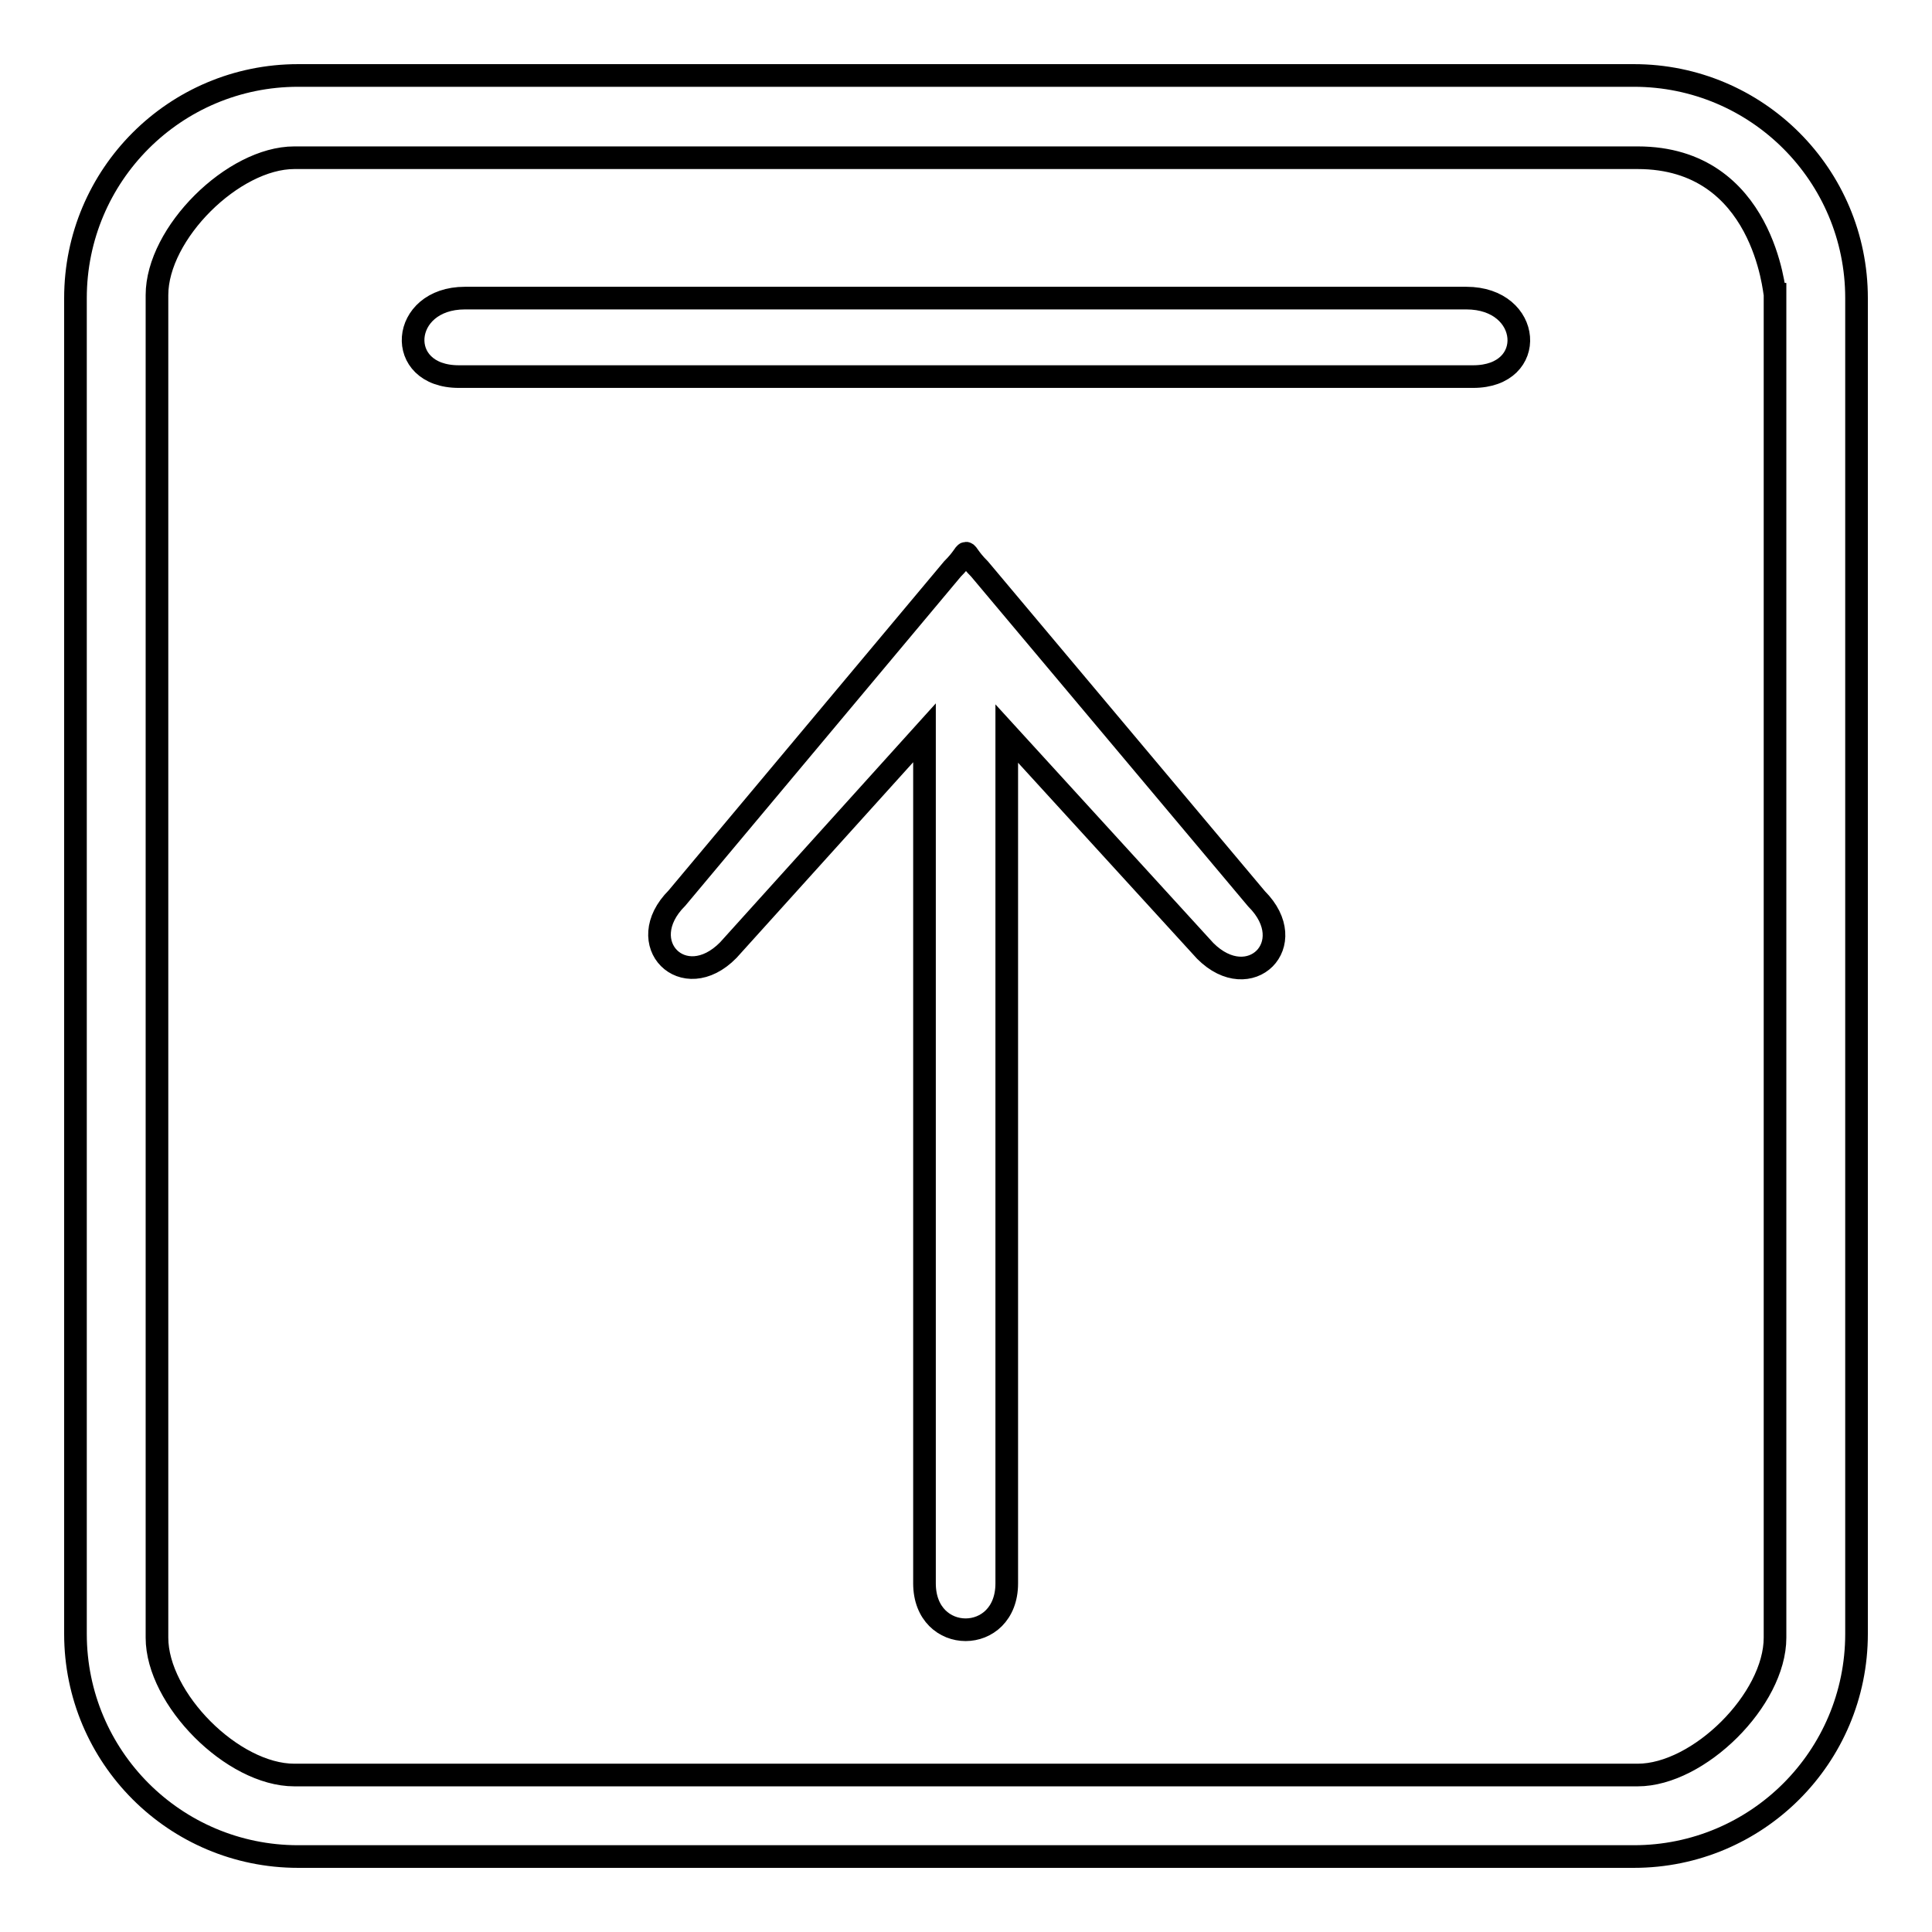
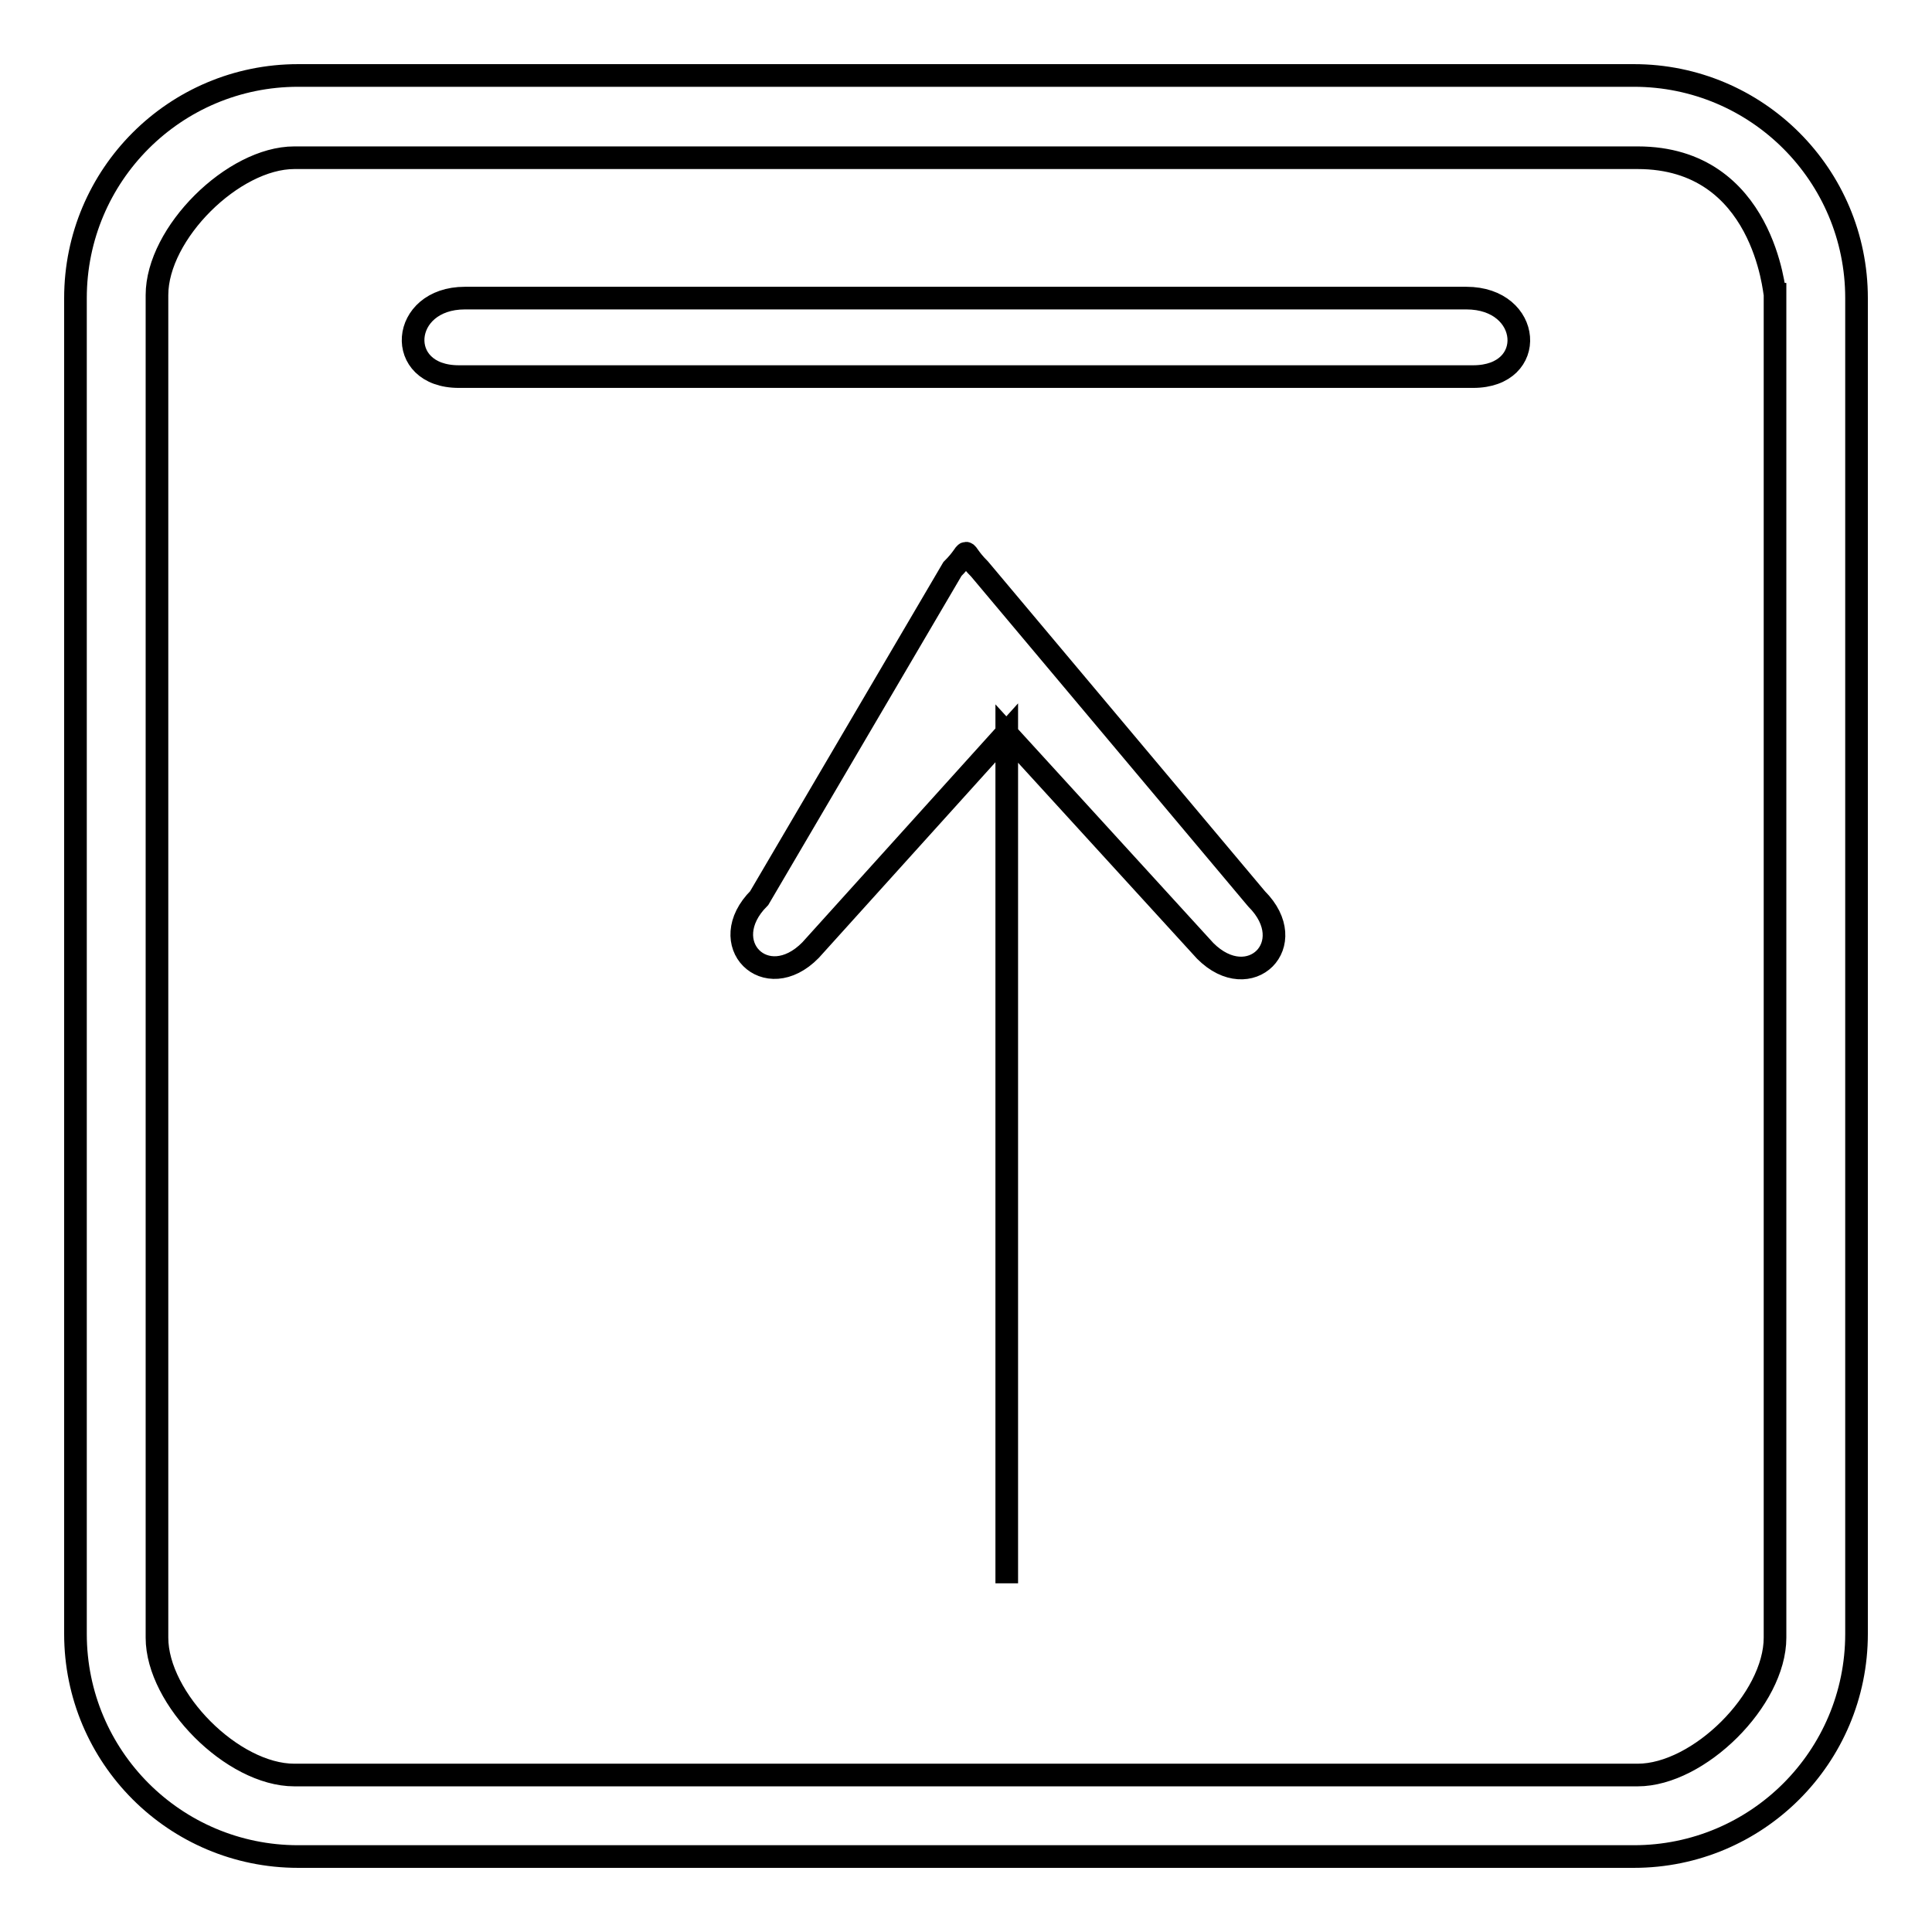
<svg xmlns="http://www.w3.org/2000/svg" version="1.1" x="0px" y="0px" viewBox="0 0 256 256" enable-background="new 0 0 256 256" xml:space="preserve">
  <g>
-     <path stroke-width="3" fill-opacity="0" stroke="#000000" d="M216.5,246h-177C23.2,246,10,232.8,10,216.5v-177C10,23.2,23.2,10,39.5,10h177c16.3,0,29.5,13.2,29.5,29.5 v177C246,232.8,232.8,246,216.5,246L216.5,246z M217,20.9H39c-8.1,0-18.2,10-18.2,18.2V217c0,8.1,10,18.2,18.2,18.2H217 c8.1,0,18.2-10,18.2-18.2V39C235.1,39,233.8,20.9,217,20.9z M195.2,49.9H60.8c-8.6,0-7.8-10.4,0.8-10.4h132.7 C203,39.5,203.8,49.9,195.2,49.9L195.2,49.9z M126.2,75.4c2.8-2.8,0.8-2.8,3.6,0l36.7,43.7c6,6-0.9,12.8-6.8,6.9l-26.3-28.8v112.6 c0,8.2-10.9,8.2-10.9,0V97.1l-26,28.8c-5.9,6-12.8-0.9-6.8-6.9L126.2,75.4z" />
+     <path stroke-width="3" fill-opacity="0" stroke="#000000" d="M216.5,246h-177C23.2,246,10,232.8,10,216.5v-177C10,23.2,23.2,10,39.5,10h177c16.3,0,29.5,13.2,29.5,29.5 v177C246,232.8,232.8,246,216.5,246L216.5,246z M217,20.9H39c-8.1,0-18.2,10-18.2,18.2V217c0,8.1,10,18.2,18.2,18.2H217 c8.1,0,18.2-10,18.2-18.2V39C235.1,39,233.8,20.9,217,20.9z M195.2,49.9H60.8c-8.6,0-7.8-10.4,0.8-10.4h132.7 C203,39.5,203.8,49.9,195.2,49.9L195.2,49.9z M126.2,75.4c2.8-2.8,0.8-2.8,3.6,0l36.7,43.7c6,6-0.9,12.8-6.8,6.9l-26.3-28.8v112.6 V97.1l-26,28.8c-5.9,6-12.8-0.9-6.8-6.9L126.2,75.4z" />
  </g>
</svg>